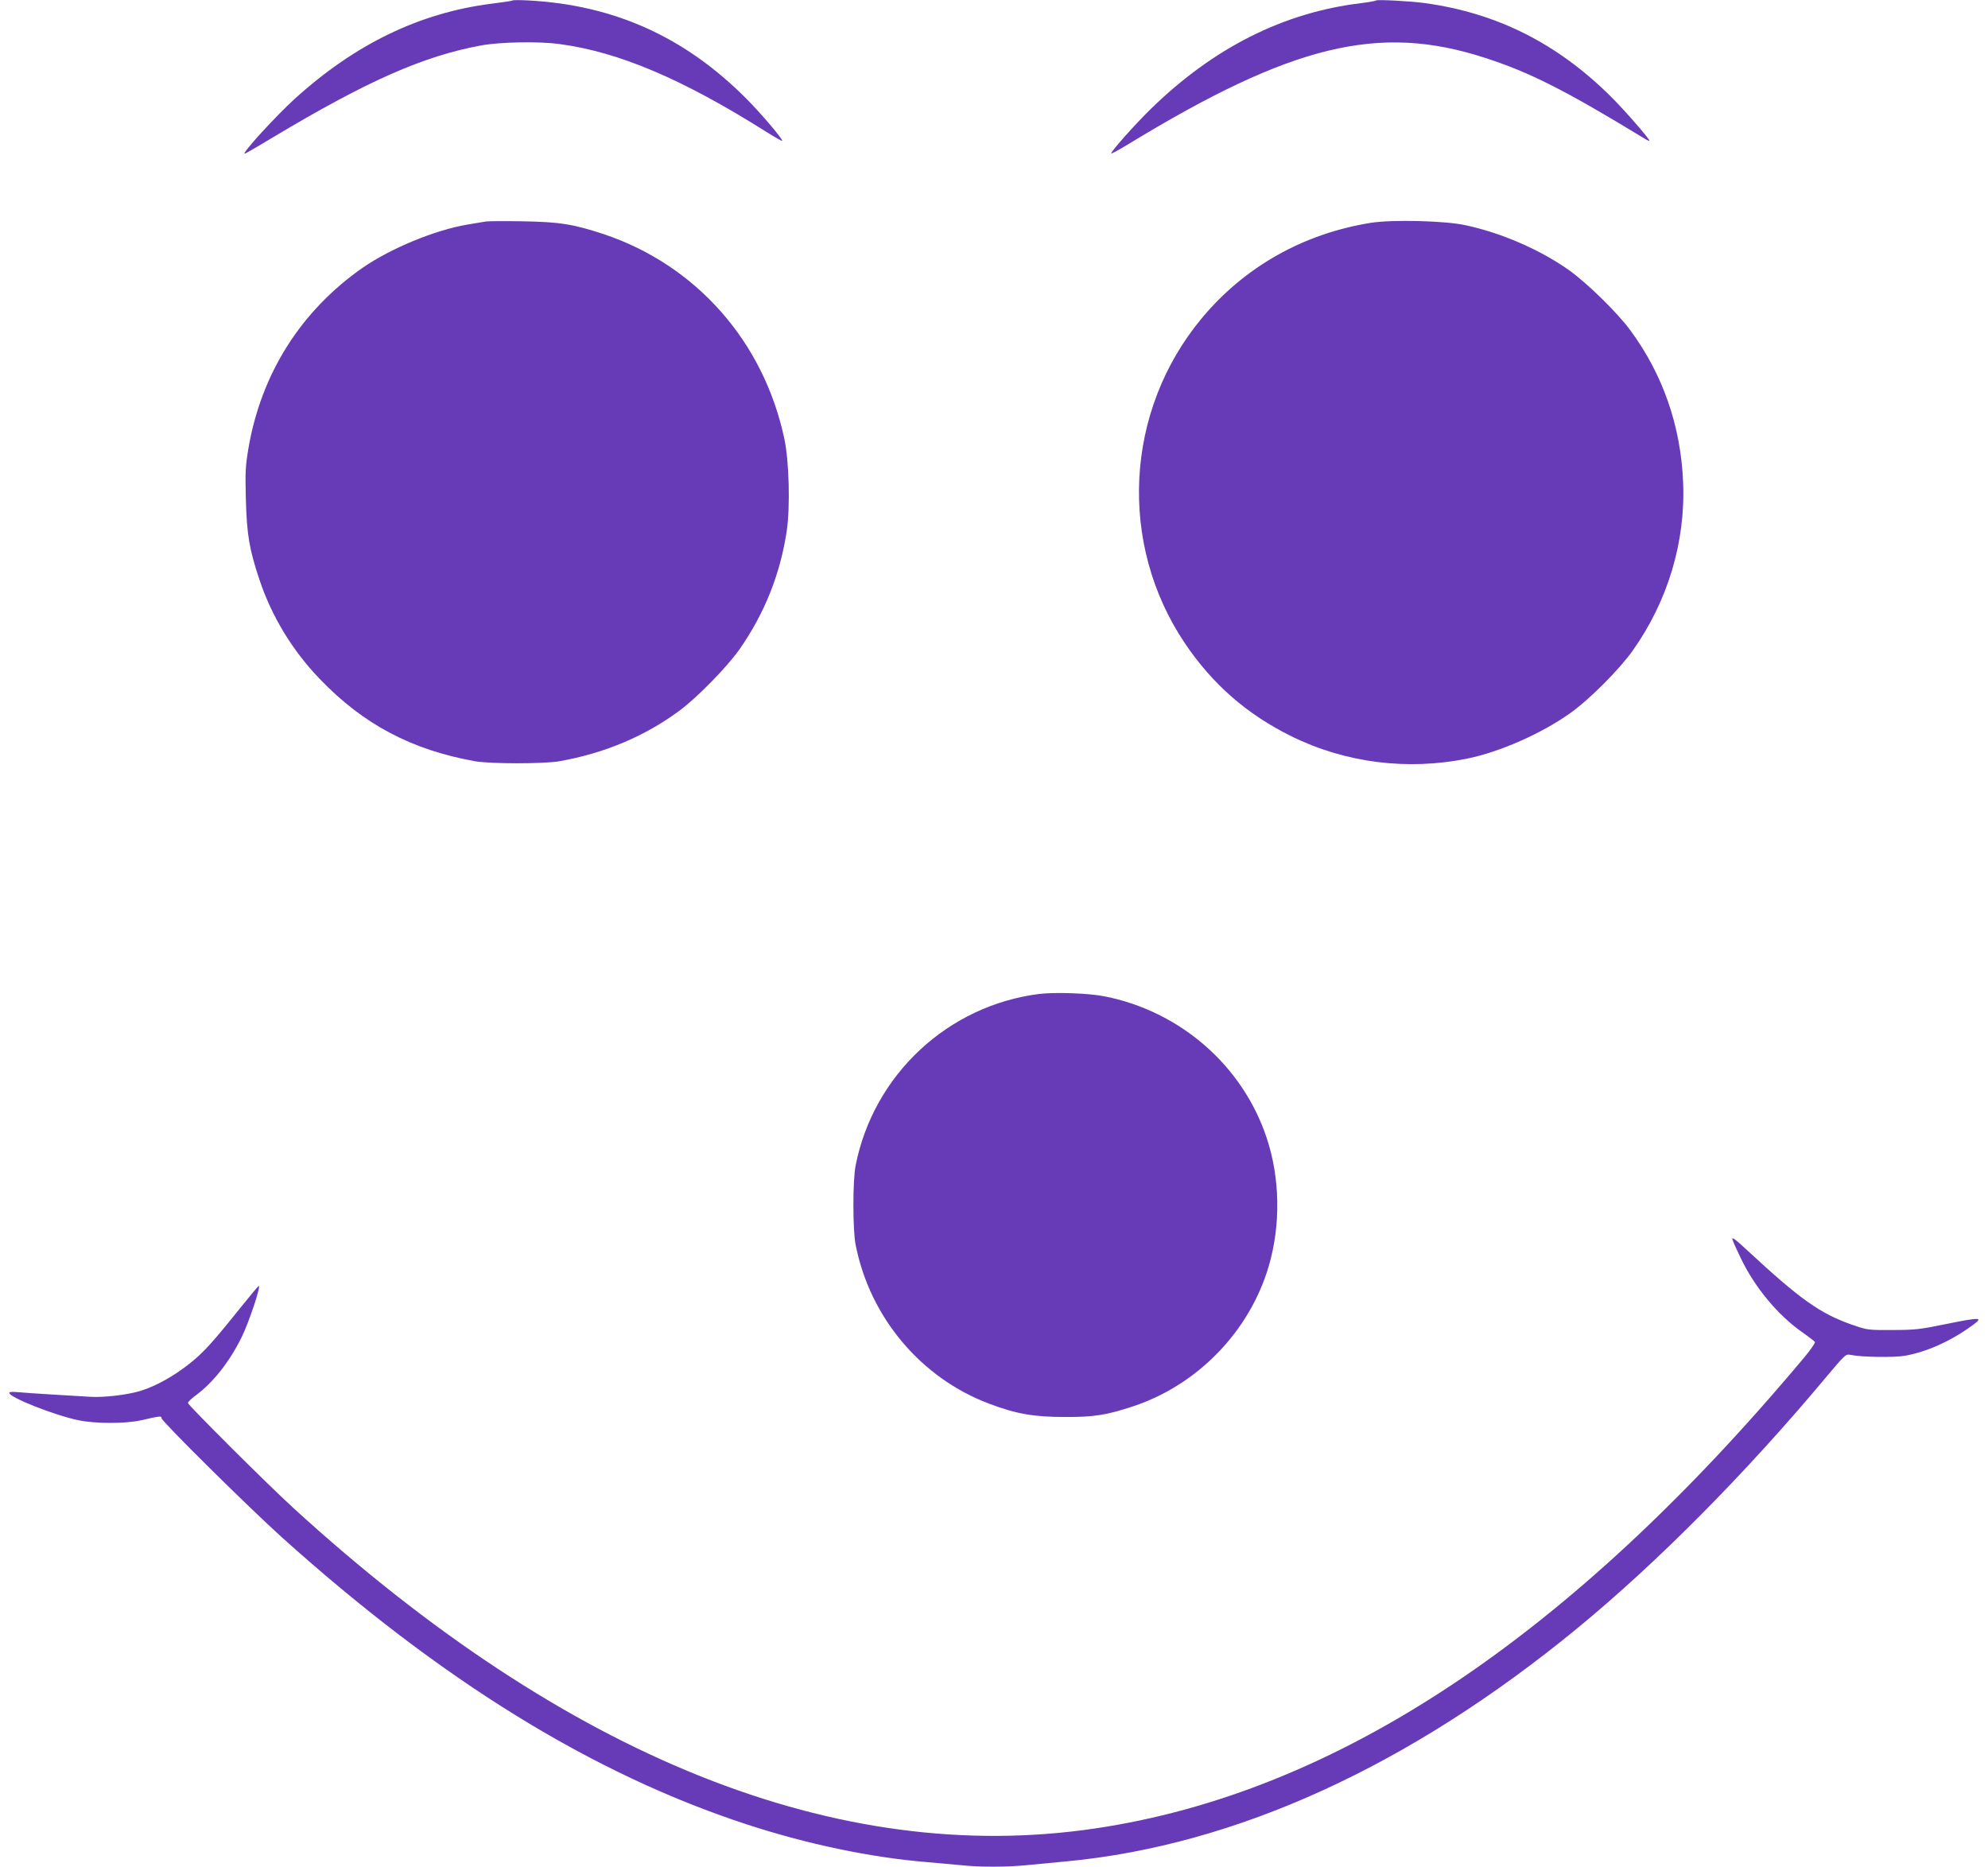
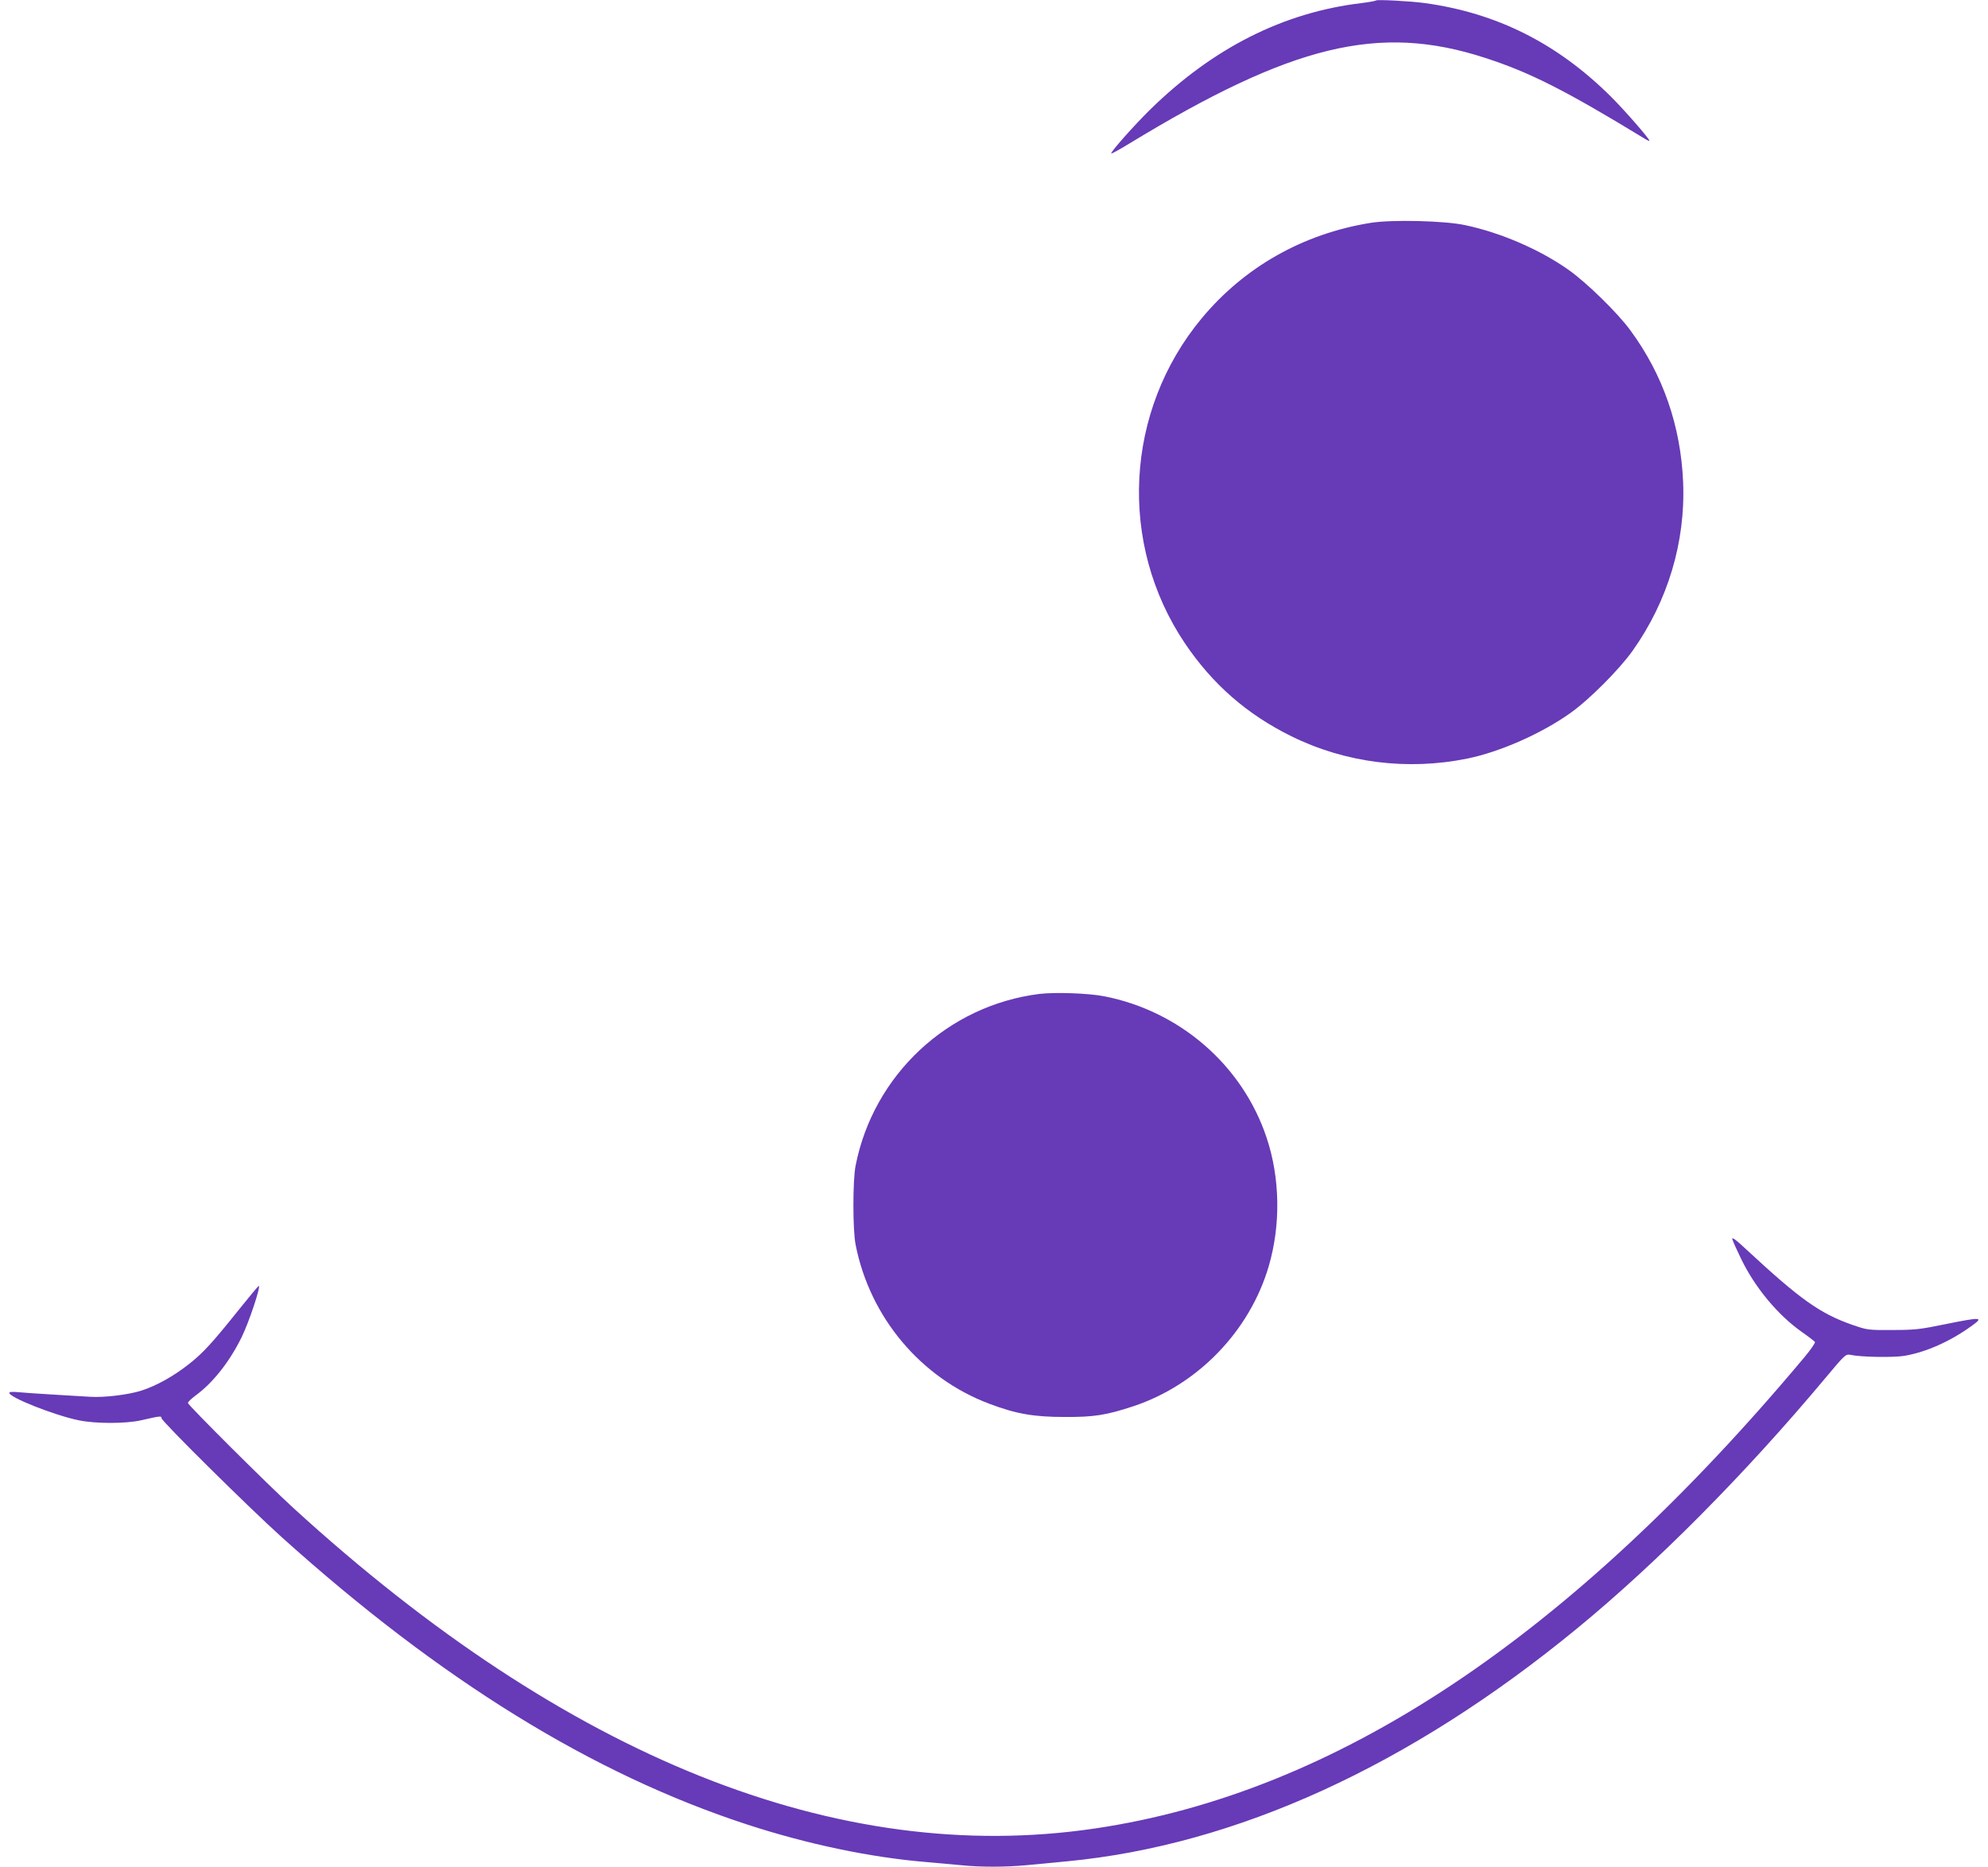
<svg xmlns="http://www.w3.org/2000/svg" version="1.0" width="1280pt" height="1202pt" viewBox="0 0 1280 1202" preserveAspectRatio="xMidYMid meet">
  <g transform="translate(0,1202) scale(0.1,-0.1)" fill="#673ab7" stroke="none">
-     <path d="M3300 12017 c-3 -3 -64 -12 -137 -21 -461 -59 -876 -259 -1266 -613 -121 -110 -343 -353 -322 -353 4 0 89 49 188 109 602 360 961 519 1332 588 128 23 370 28 510 9 380 -51 790 -225 1329 -565 54 -34 100 -60 102 -58 8 7 -136 177 -231 272 -395 397 -850 602 -1400 632 -55 3 -102 3 -105 0z" />
    <path d="M8860 12017 c-3 -3 -46 -11 -95 -17 -502 -60 -955 -289 -1360 -686 -101 -99 -257 -275 -250 -282 2 -3 53 25 112 61 1053 641 1612 776 2293 555 291 -94 519 -210 1028 -520 17 -11 32 -17 32 -14 0 13 -163 200 -250 286 -344 341 -732 536 -1195 600 -94 13 -308 24 -315 17z" />
-     <path d="M3130 10594 c-14 -2 -68 -11 -120 -20 -209 -35 -494 -153 -675 -278 -398 -278 -654 -682 -736 -1166 -18 -109 -21 -151 -16 -325 6 -226 22 -322 87 -516 78 -236 212 -457 388 -640 281 -293 590 -457 1002 -531 99 -17 440 -17 540 0 290 51 550 160 772 324 113 82 309 283 388 395 163 233 264 486 306 767 22 153 15 448 -16 591 -133 626 -568 1118 -1162 1317 -197 65 -284 79 -523 83 -115 2 -221 1 -235 -1z" />
+     <path d="M3130 10594 z" />
    <path d="M8825 10585 c-435 -70 -813 -284 -1088 -615 -495 -596 -539 -1451 -108 -2092 178 -264 400 -458 686 -599 349 -172 749 -222 1135 -143 209 43 476 161 660 292 122 86 316 281 402 402 227 320 341 701 325 1085 -15 362 -130 693 -339 977 -82 113 -282 308 -398 390 -184 130 -434 239 -665 288 -132 29 -473 37 -610 15z" />
    <path d="M6692 5620 c-590 -74 -1068 -521 -1183 -1105 -19 -94 -19 -416 0 -510 92 -468 420 -858 861 -1024 172 -65 286 -85 485 -85 190 -1 269 12 442 69 415 138 749 483 872 902 78 266 73 569 -14 828 -155 465 -558 815 -1046 910 -102 20 -317 27 -417 15z" />
    <path d="M11154 4040 c4 -14 29 -70 56 -125 89 -185 237 -363 392 -472 43 -30 80 -59 84 -64 3 -5 -27 -49 -67 -97 -1513 -1808 -3017 -2807 -4571 -3036 -1652 -244 -3397 454 -5158 2063 -168 153 -680 664 -680 677 0 7 22 28 49 48 112 82 218 216 296 374 48 97 126 332 111 332 -3 0 -58 -66 -123 -147 -177 -221 -233 -282 -322 -353 -102 -81 -213 -143 -313 -175 -83 -26 -238 -45 -328 -39 -30 2 -136 8 -235 14 -99 6 -204 13 -232 16 -34 3 -53 2 -53 -5 0 -29 290 -144 445 -176 109 -23 306 -23 405 0 123 28 130 29 130 13 0 -19 566 -579 775 -767 1021 -919 2000 -1524 2995 -1849 389 -127 794 -212 1155 -242 72 -6 171 -15 222 -20 118 -13 291 -13 423 0 58 6 176 17 262 25 1087 104 2205 614 3283 1500 513 421 1085 998 1599 1613 125 149 129 154 160 148 71 -15 281 -18 350 -6 138 24 291 92 426 189 86 61 71 62 -162 15 -165 -34 -199 -38 -343 -38 -156 -1 -162 0 -255 32 -210 73 -337 163 -681 482 -75 70 -100 88 -95 70z" />
  </g>
</svg>